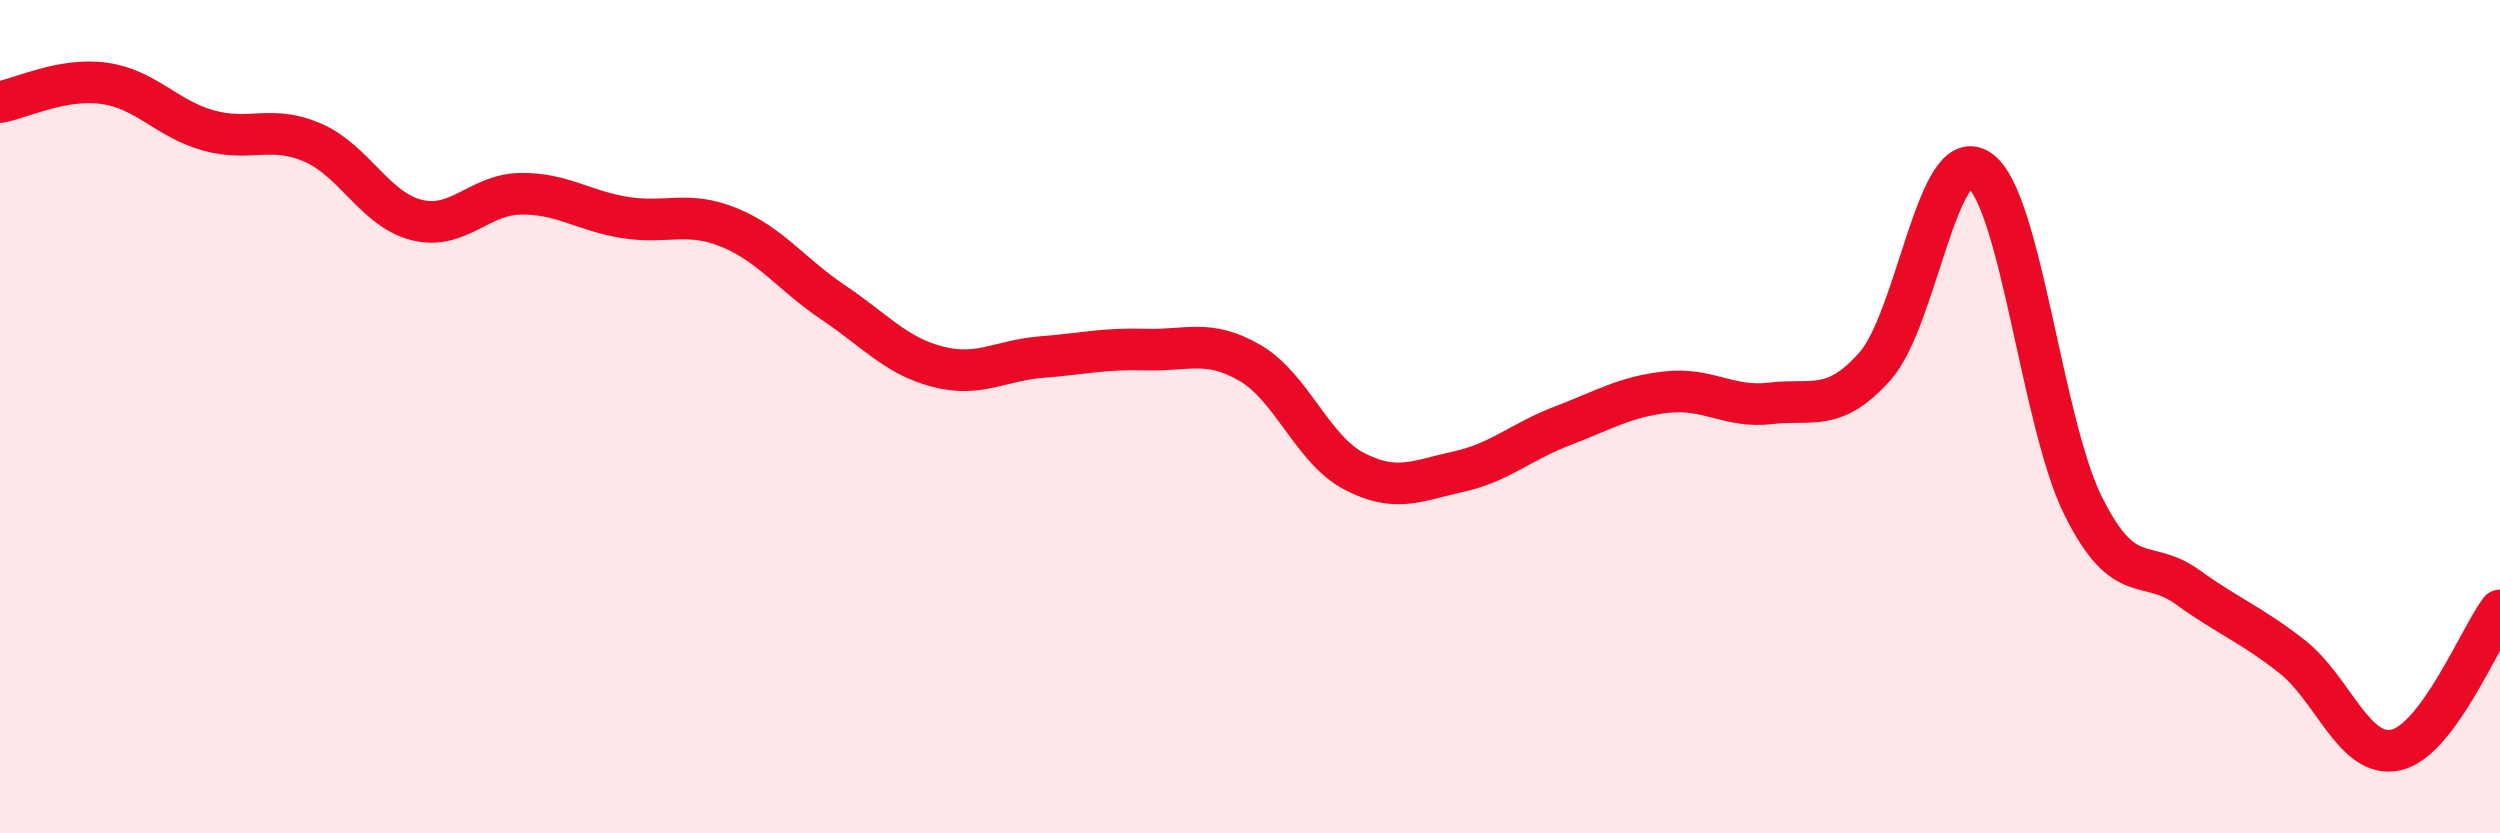
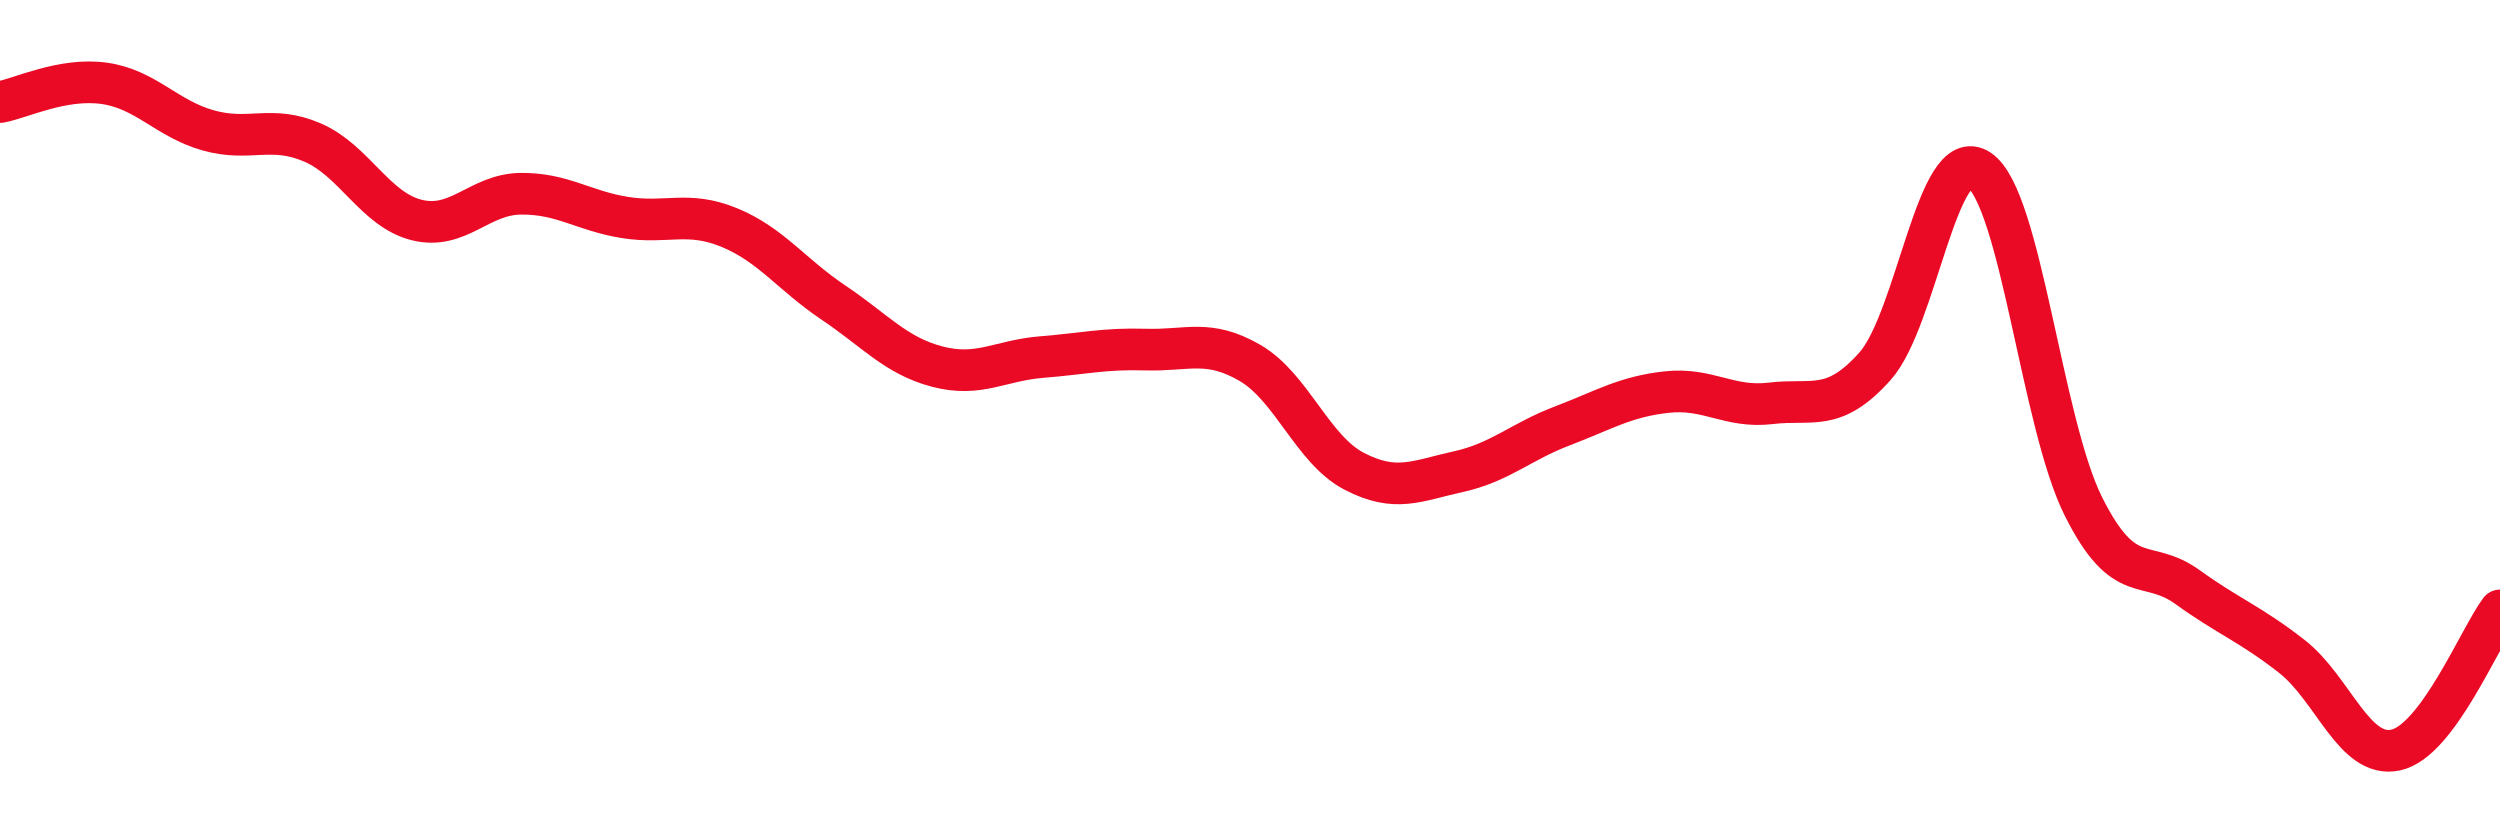
<svg xmlns="http://www.w3.org/2000/svg" width="60" height="20" viewBox="0 0 60 20">
-   <path d="M 0,2.45 C 0.5,2.36 1.5,1.86 2.5,2 C 3.5,2.14 4,2.85 5,3.13 C 6,3.41 6.5,2.99 7.5,3.42 C 8.5,3.85 9,5.03 10,5.28 C 11,5.53 11.5,4.66 12.5,4.65 C 13.5,4.64 14,5.06 15,5.22 C 16,5.38 16.5,5.05 17.5,5.46 C 18.5,5.87 19,6.59 20,7.26 C 21,7.93 21.5,8.54 22.5,8.8 C 23.5,9.06 24,8.65 25,8.57 C 26,8.49 26.5,8.36 27.5,8.39 C 28.5,8.42 29,8.13 30,8.71 C 31,9.29 31.5,10.79 32.5,11.31 C 33.5,11.83 34,11.54 35,11.32 C 36,11.1 36.5,10.6 37.5,10.22 C 38.5,9.84 39,9.52 40,9.41 C 41,9.3 41.5,9.8 42.5,9.68 C 43.5,9.56 44,9.91 45,8.79 C 46,7.67 46.5,3.41 47.5,4.08 C 48.5,4.75 49,10.15 50,12.15 C 51,14.15 51.5,13.37 52.5,14.09 C 53.5,14.81 54,14.97 55,15.75 C 56,16.53 56.5,18.22 57.5,18 C 58.5,17.78 59.5,15.32 60,14.65L60 20L0 20Z" fill="#EB0A25" opacity="0.1" stroke-linecap="round" stroke-linejoin="round" />
  <path d="M 0,2.45 C 0.5,2.36 1.5,1.86 2.5,2 C 3.5,2.14 4,2.85 5,3.13 C 6,3.41 6.5,2.99 7.5,3.42 C 8.5,3.85 9,5.03 10,5.28 C 11,5.53 11.5,4.66 12.5,4.65 C 13.5,4.64 14,5.06 15,5.22 C 16,5.38 16.5,5.05 17.5,5.46 C 18.5,5.87 19,6.59 20,7.26 C 21,7.93 21.5,8.54 22.5,8.8 C 23.5,9.06 24,8.65 25,8.57 C 26,8.49 26.5,8.36 27.5,8.39 C 28.5,8.42 29,8.13 30,8.71 C 31,9.29 31.5,10.79 32.5,11.31 C 33.5,11.83 34,11.54 35,11.32 C 36,11.1 36.5,10.6 37.5,10.22 C 38.5,9.84 39,9.52 40,9.41 C 41,9.3 41.5,9.8 42.5,9.68 C 43.5,9.56 44,9.91 45,8.79 C 46,7.67 46.5,3.41 47.5,4.08 C 48.5,4.75 49,10.15 50,12.15 C 51,14.15 51.5,13.37 52.5,14.09 C 53.5,14.81 54,14.97 55,15.75 C 56,16.53 56.5,18.22 57.5,18 C 58.5,17.78 59.5,15.32 60,14.65" stroke="#EB0A25" stroke-width="1" fill="none" stroke-linecap="round" stroke-linejoin="round" />
</svg>